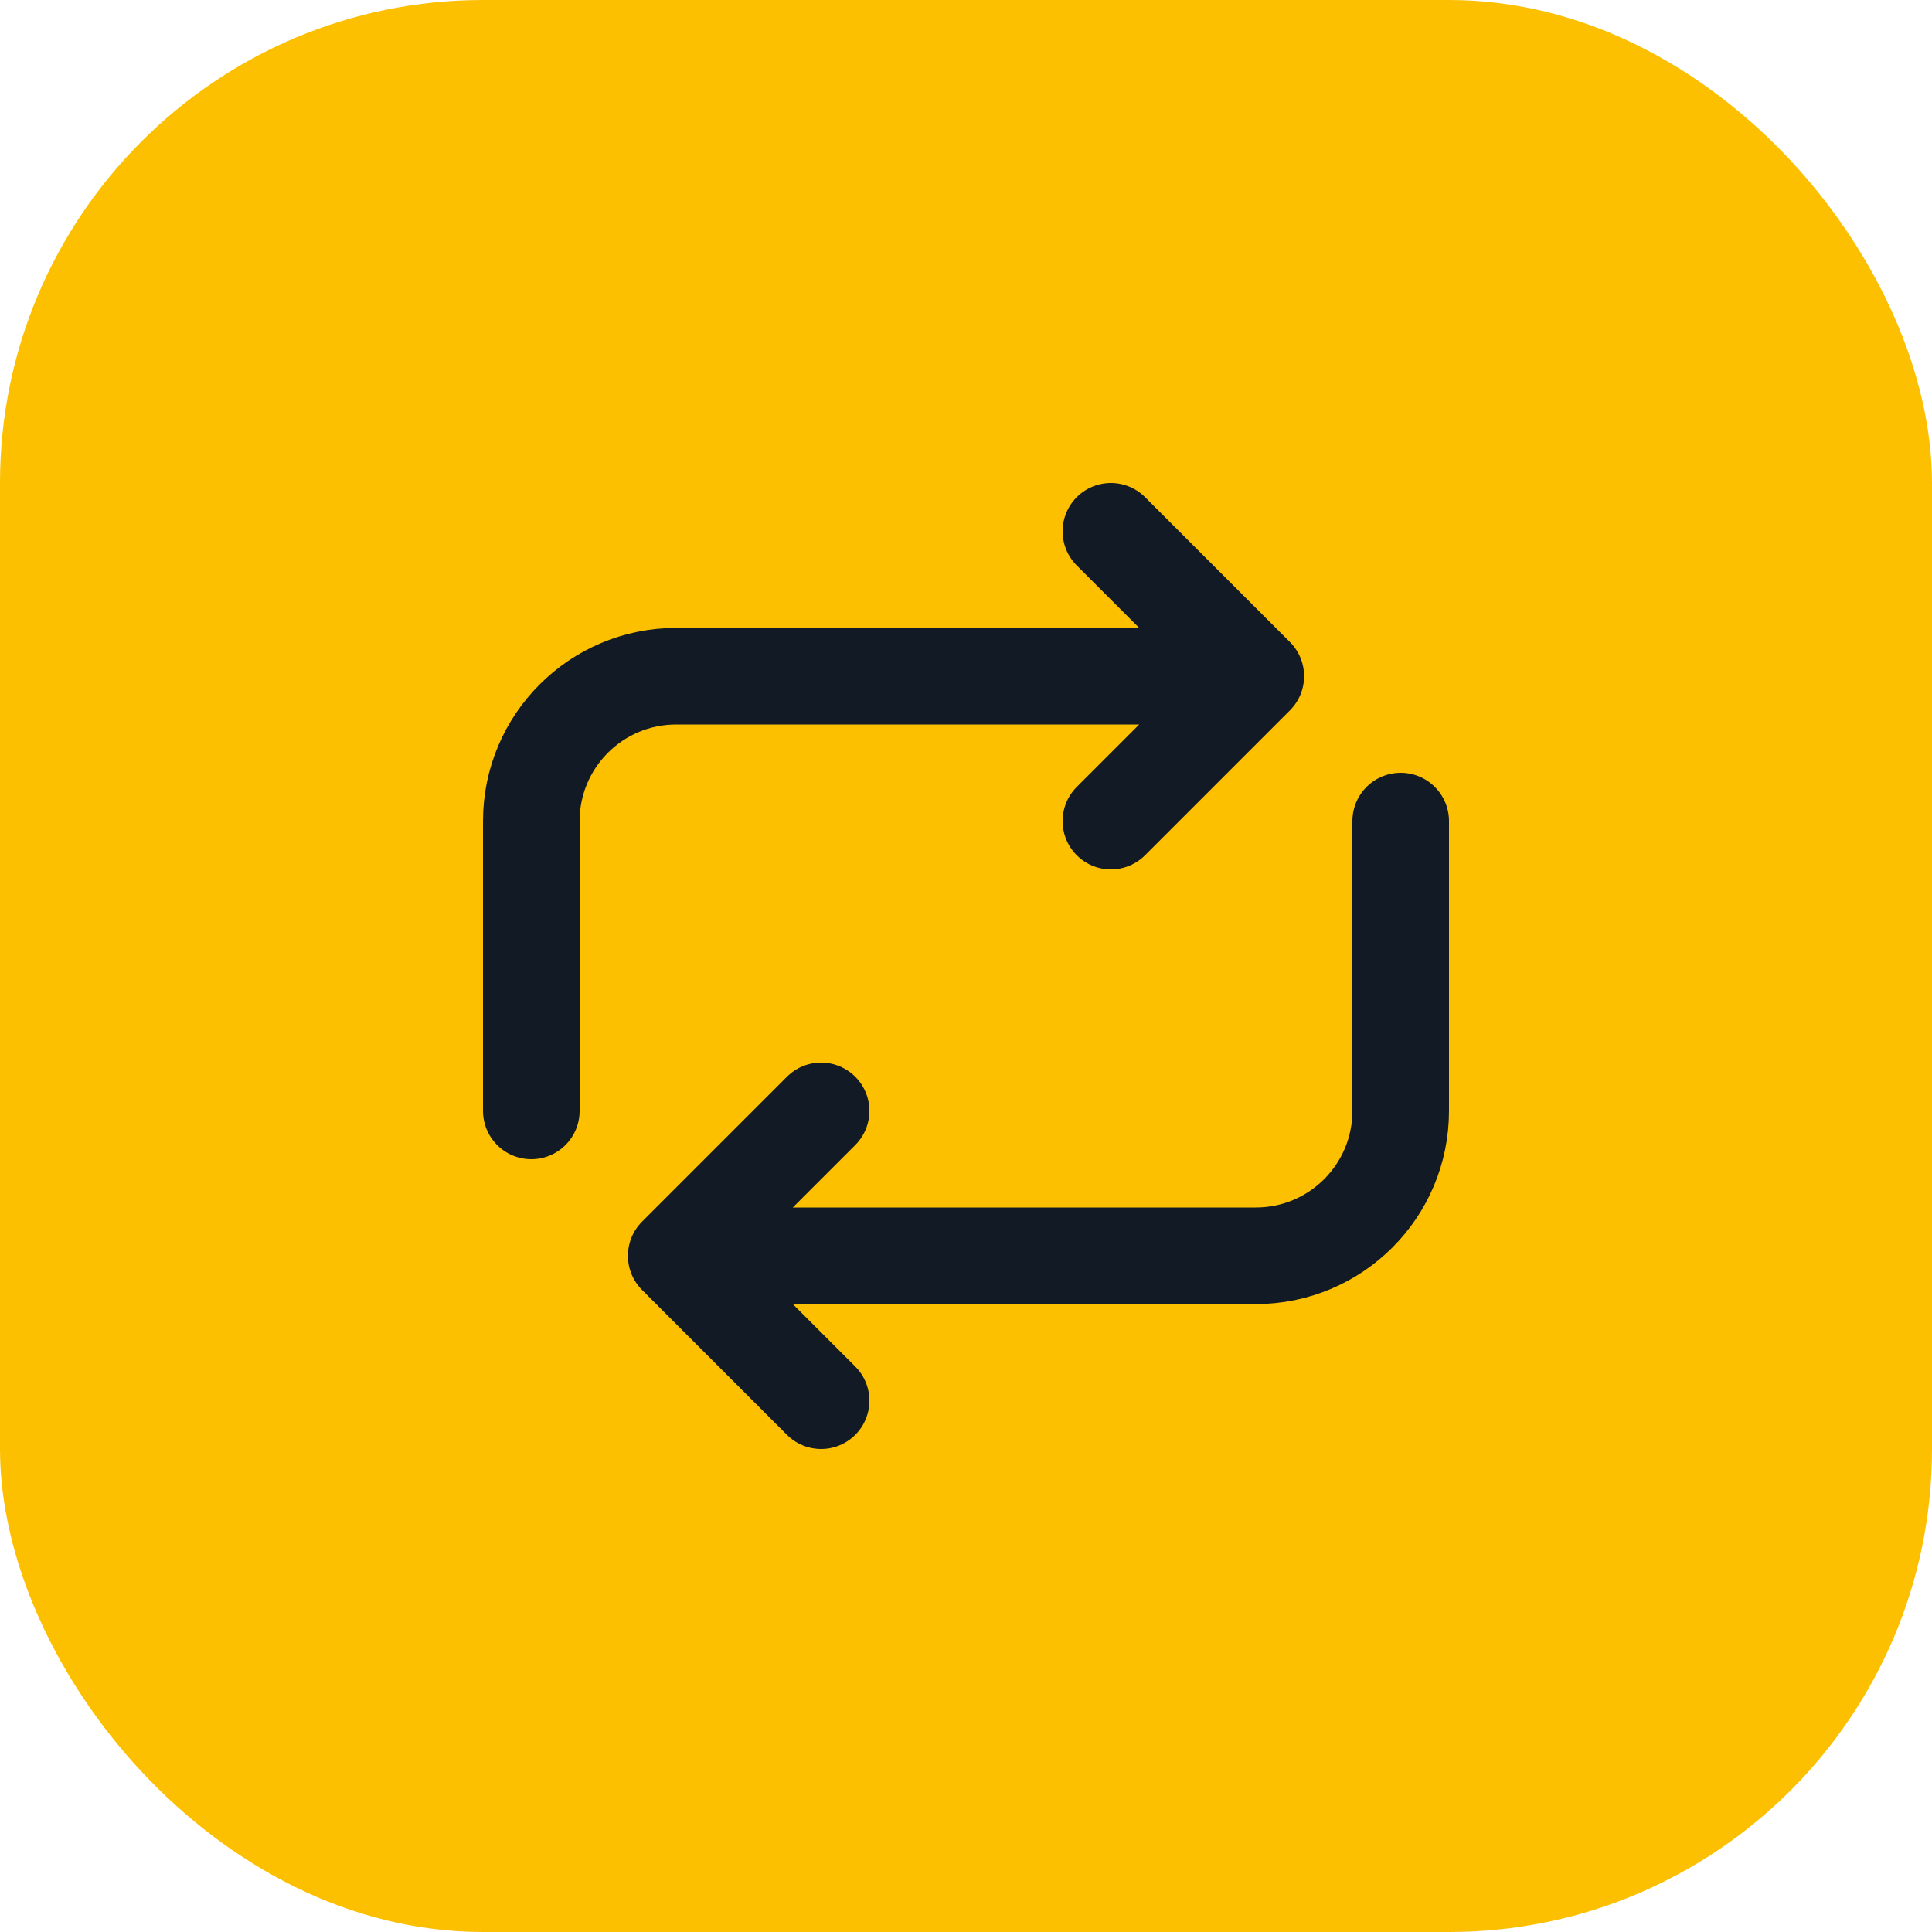
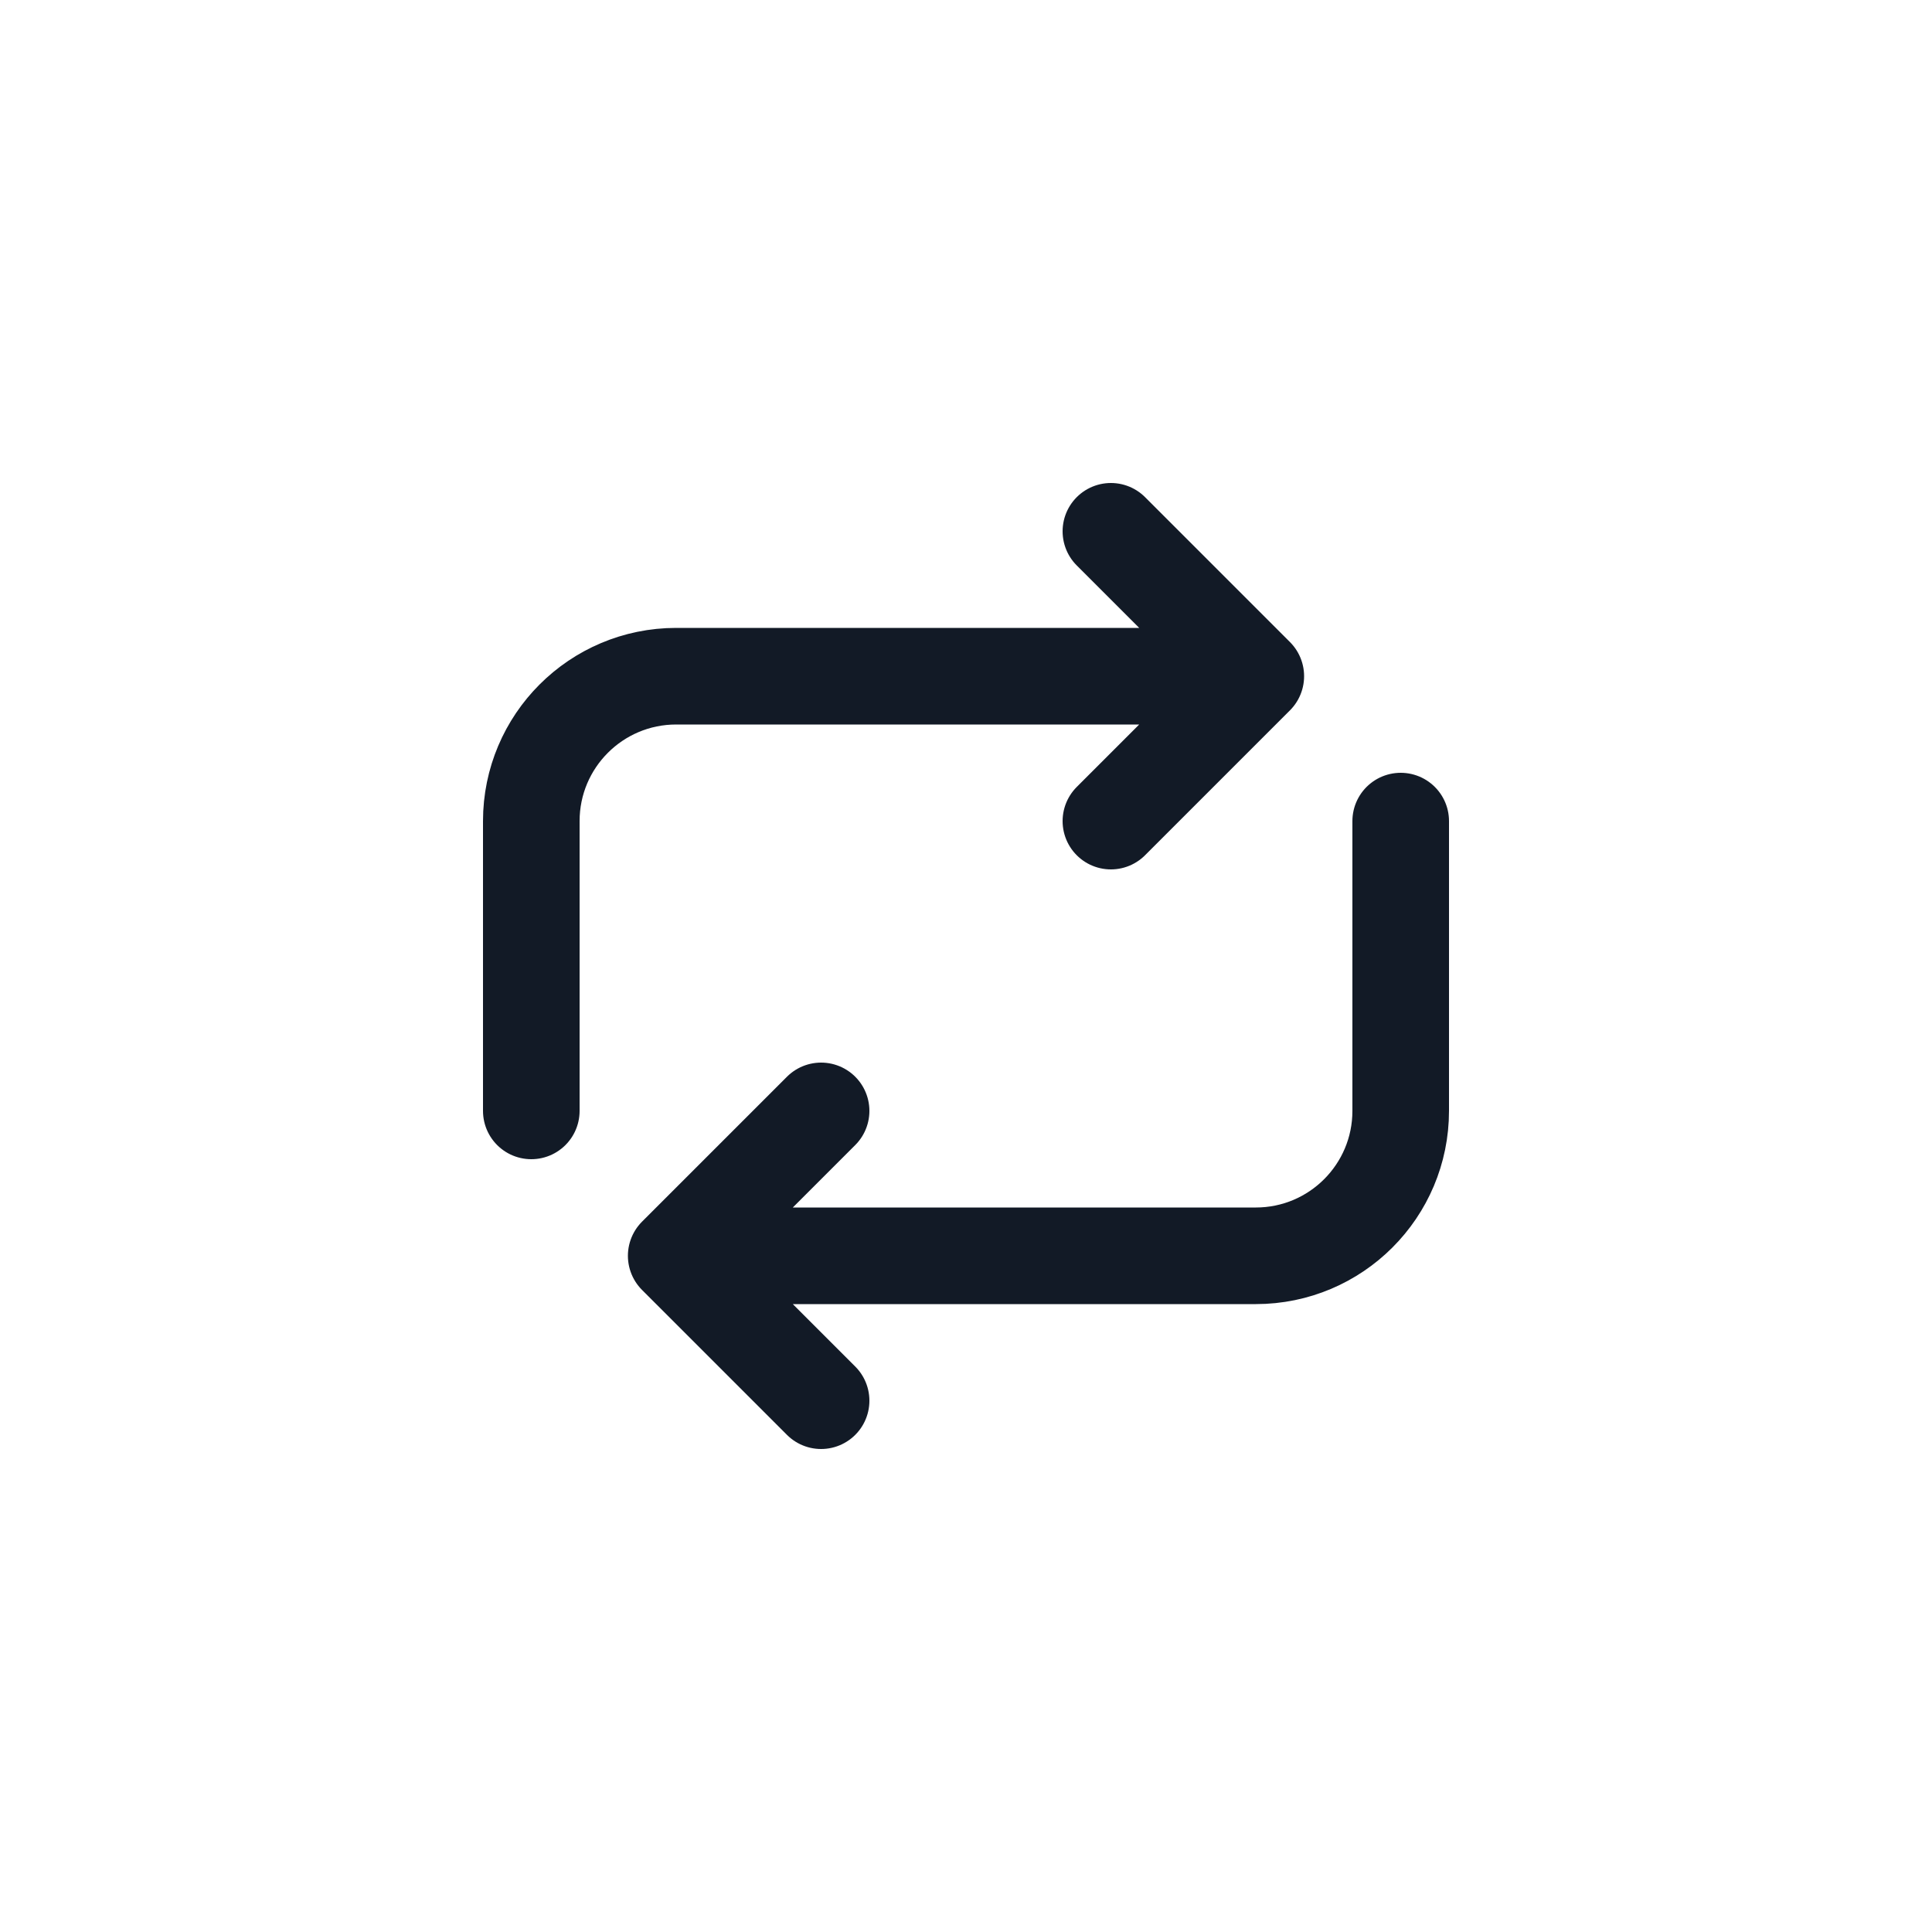
<svg xmlns="http://www.w3.org/2000/svg" width="40" height="40" viewBox="0 0 40 40" fill="none">
-   <rect width="40" height="40" rx="10" fill="#FCC001" />
  <path d="M29 17V23C29 24.657 27.657 26 26 26H14M14 26L17 23M14 26L17 29M11 23V17C11 15.343 12.343 14 14 14H26M26 14L23 17M26 14L23 11" stroke="#121A26" stroke-width="2" stroke-linecap="round" stroke-linejoin="round" />
</svg>